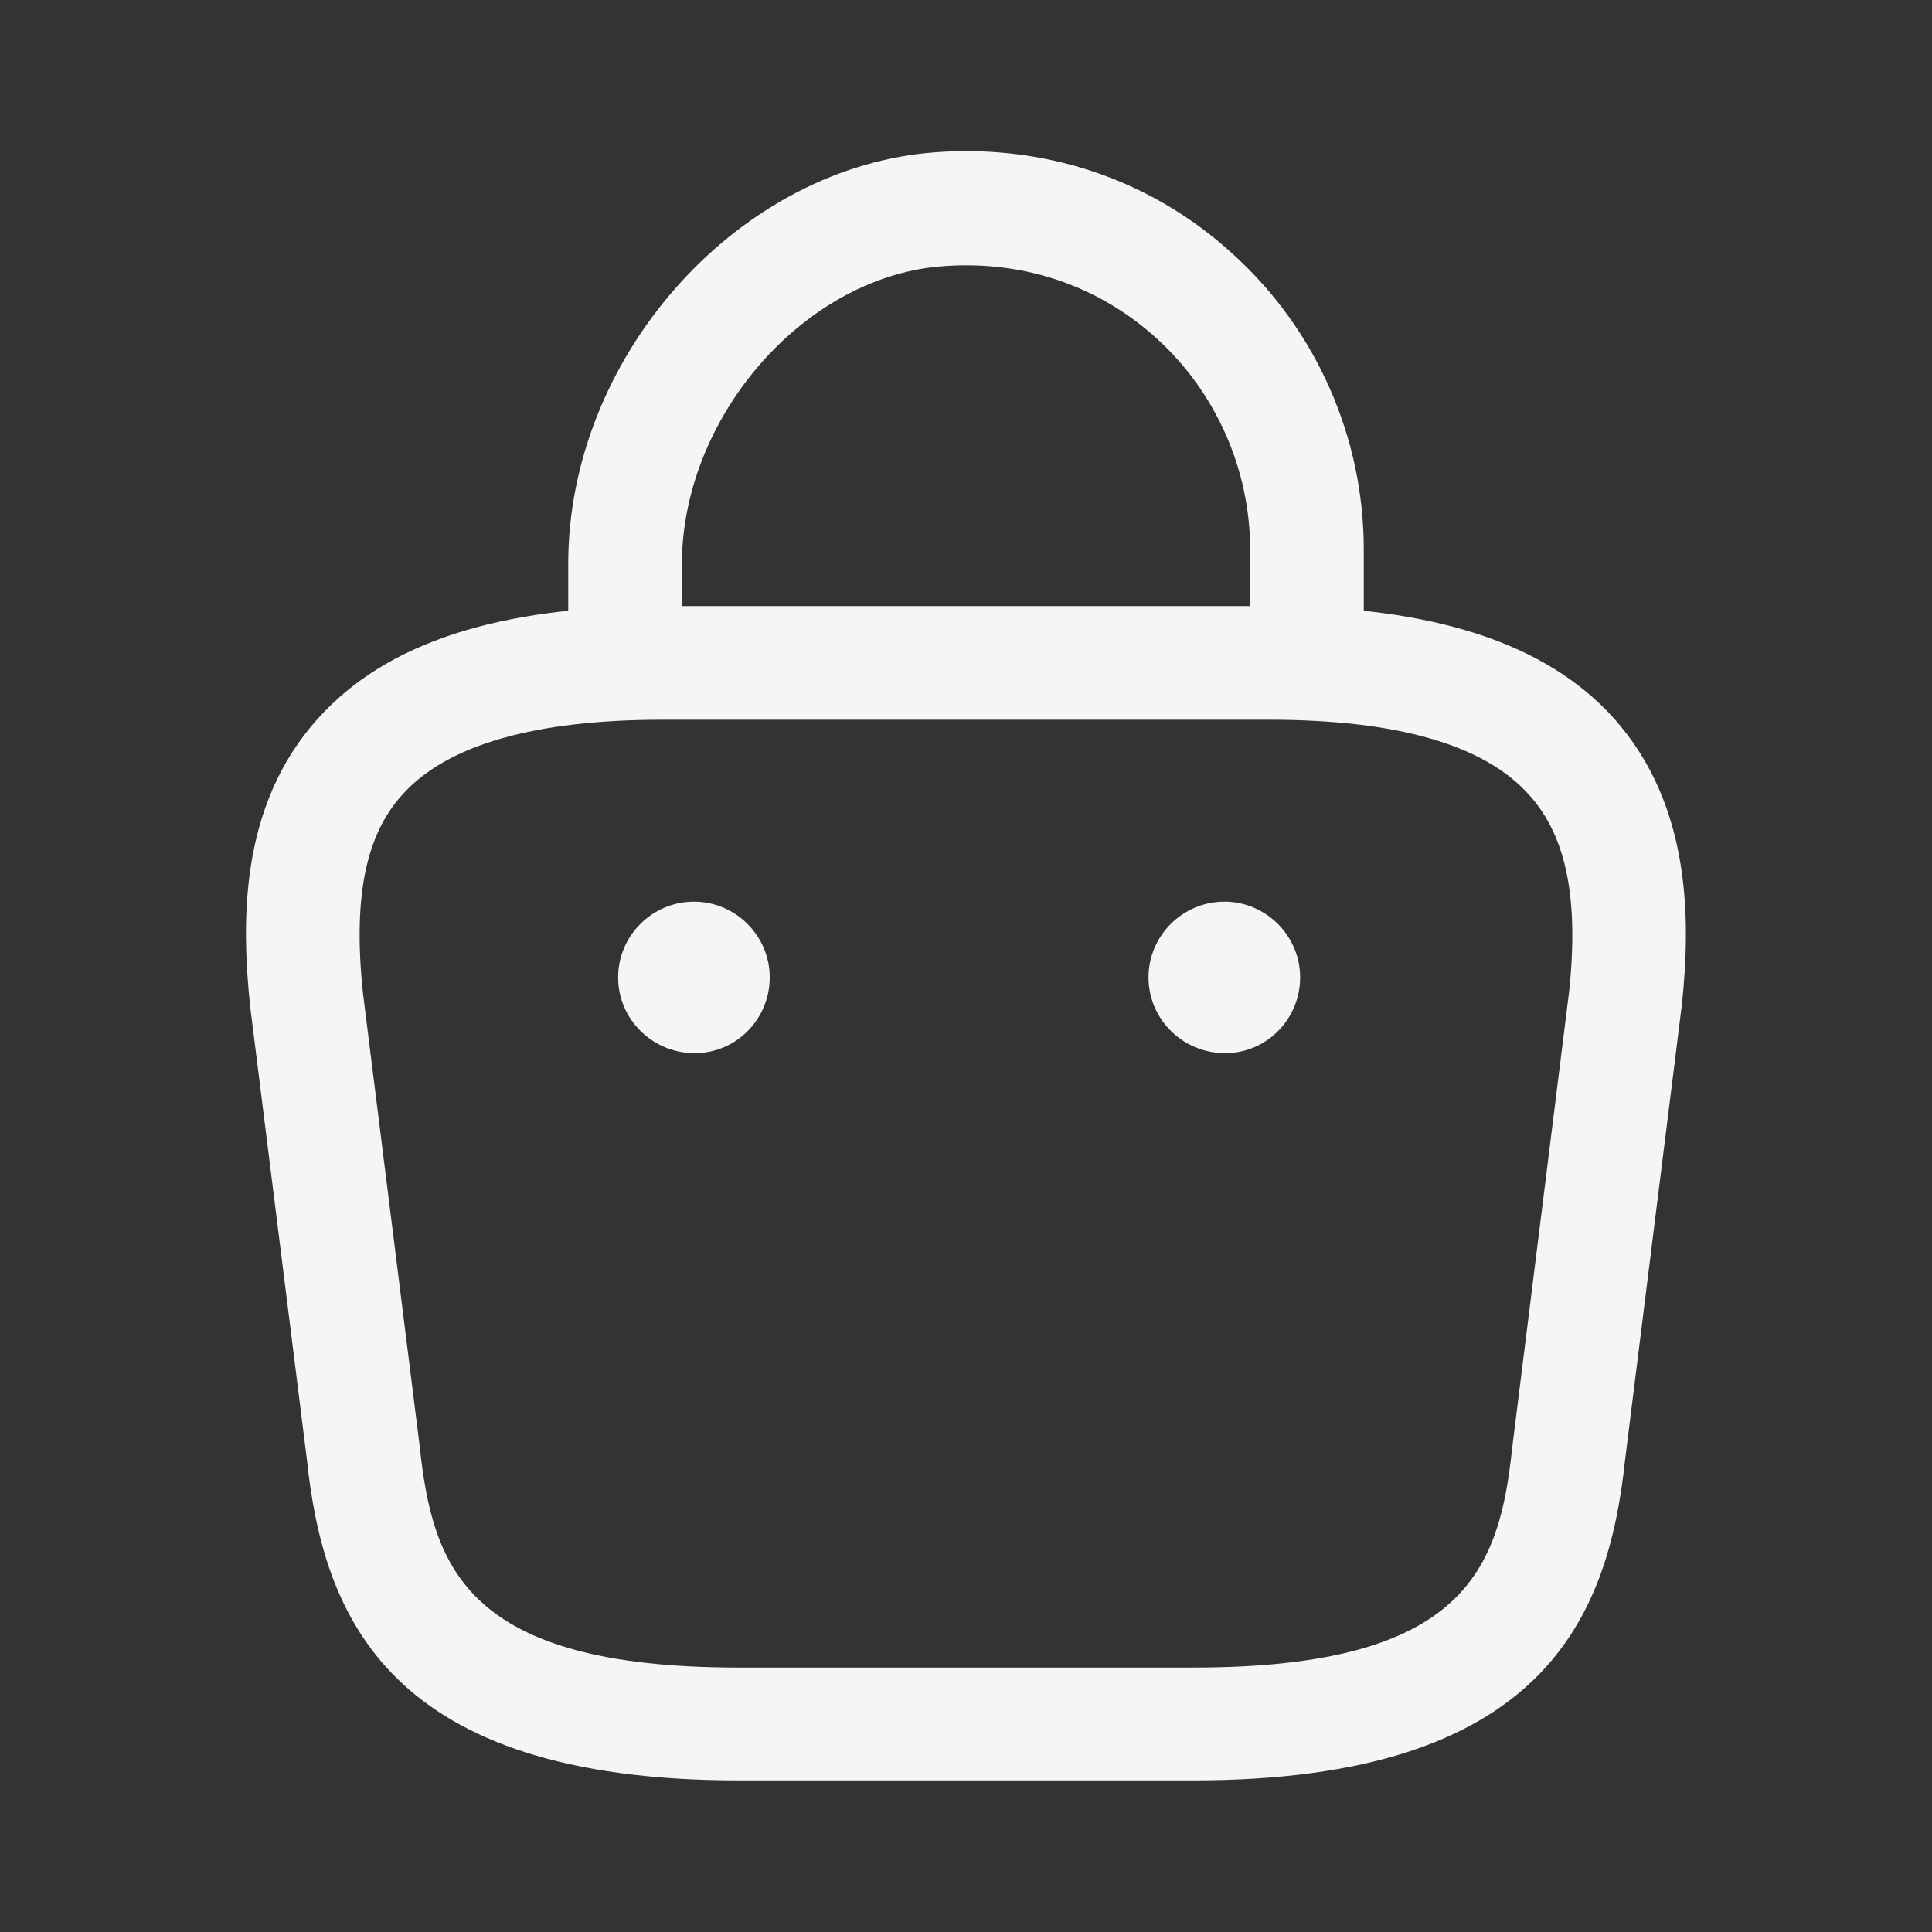
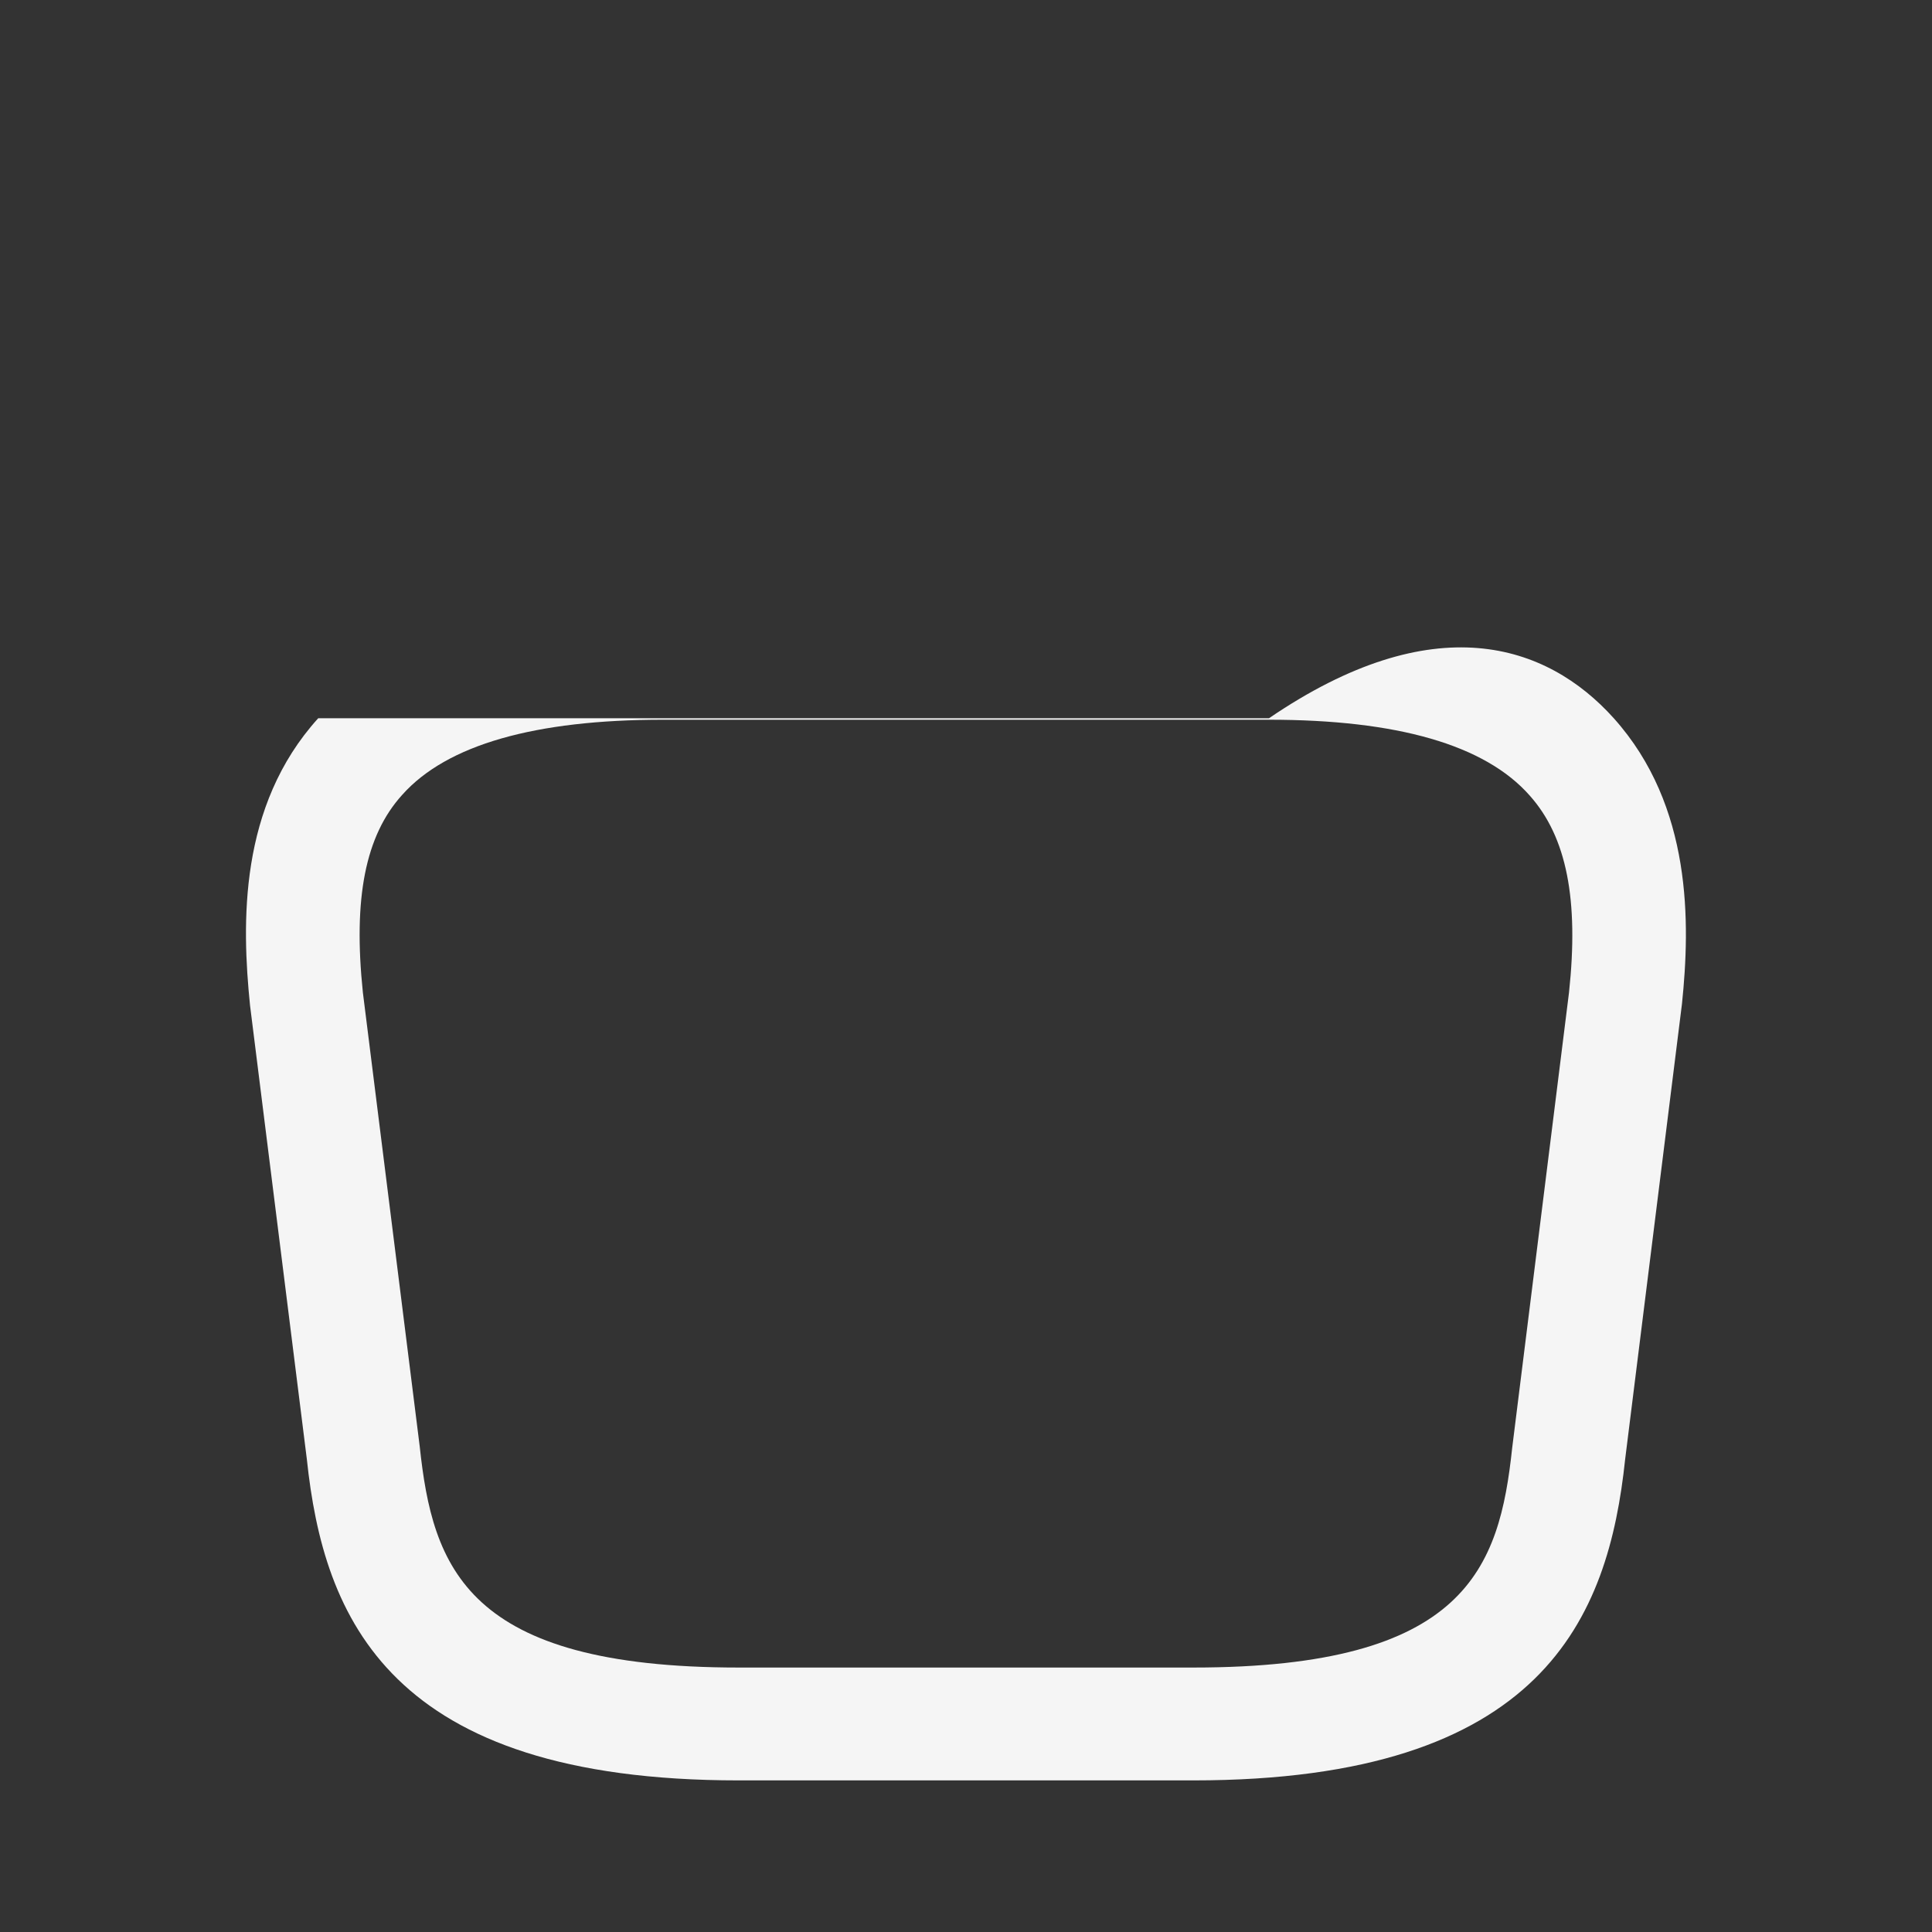
<svg xmlns="http://www.w3.org/2000/svg" width="17" height="17" viewBox="0 0 17 17" fill="none">
  <rect x="0" y="0" width="17" height="17" fill="#333333" stroke="none" />
-   <path d="M11.5 6.253C11.227 6.253 11 6.026 11 5.753V4.833C11 4.133 10.7 3.453 10.18 2.98C9.653 2.5 8.973 2.28 8.253 2.346C7.053 2.46 6 3.686 6 4.966V5.613C6 5.886 5.773 6.113 5.5 6.113C5.227 6.113 5 5.886 5 5.613V4.96C5 3.166 6.447 1.513 8.16 1.346C9.16 1.253 10.12 1.566 10.853 2.24C11.58 2.9 12 3.846 12 4.833V5.753C12 6.026 11.773 6.253 11.5 6.253Z" fill="#F5F5F5" />
-   <path d="M10.5 15.666H6.5C3.42 15.666 2.847 14.233 2.7 12.84L2.2 8.846C2.127 8.126 2.1 7.093 2.8 6.32C3.4 5.653 4.393 5.333 5.833 5.333H11.166C12.613 5.333 13.607 5.66 14.2 6.32C14.893 7.093 14.873 8.126 14.8 8.833L14.3 12.84C14.153 14.233 13.58 15.666 10.5 15.666ZM5.833 6.333C4.707 6.333 3.933 6.553 3.54 6.993C3.213 7.353 3.107 7.906 3.193 8.733L3.693 12.726C3.807 13.793 4.1 14.673 6.5 14.673H10.5C12.9 14.673 13.193 13.8 13.306 12.74L13.806 8.733C13.893 7.92 13.787 7.366 13.46 7C13.066 6.553 12.293 6.333 11.166 6.333H5.833Z" fill="#F5F5F5" />
-   <path d="M10.78 9.267C10.406 9.267 10.106 8.967 10.106 8.6C10.106 8.234 10.406 7.934 10.773 7.934C11.14 7.934 11.44 8.234 11.44 8.6C11.44 8.967 11.146 9.267 10.78 9.267Z" fill="#F5F5F5" />
-   <path d="M6.113 9.267C5.739 9.267 5.439 8.967 5.439 8.6C5.439 8.234 5.739 7.934 6.106 7.934C6.473 7.934 6.773 8.234 6.773 8.6C6.773 8.967 6.479 9.267 6.113 9.267Z" fill="#F5F5F5" />
+   <path d="M10.5 15.666H6.5C3.42 15.666 2.847 14.233 2.7 12.84L2.2 8.846C2.127 8.126 2.1 7.093 2.8 6.32H11.166C12.613 5.333 13.607 5.66 14.2 6.32C14.893 7.093 14.873 8.126 14.8 8.833L14.3 12.84C14.153 14.233 13.58 15.666 10.5 15.666ZM5.833 6.333C4.707 6.333 3.933 6.553 3.54 6.993C3.213 7.353 3.107 7.906 3.193 8.733L3.693 12.726C3.807 13.793 4.1 14.673 6.5 14.673H10.5C12.9 14.673 13.193 13.8 13.306 12.74L13.806 8.733C13.893 7.92 13.787 7.366 13.46 7C13.066 6.553 12.293 6.333 11.166 6.333H5.833Z" fill="#F5F5F5" />
</svg>